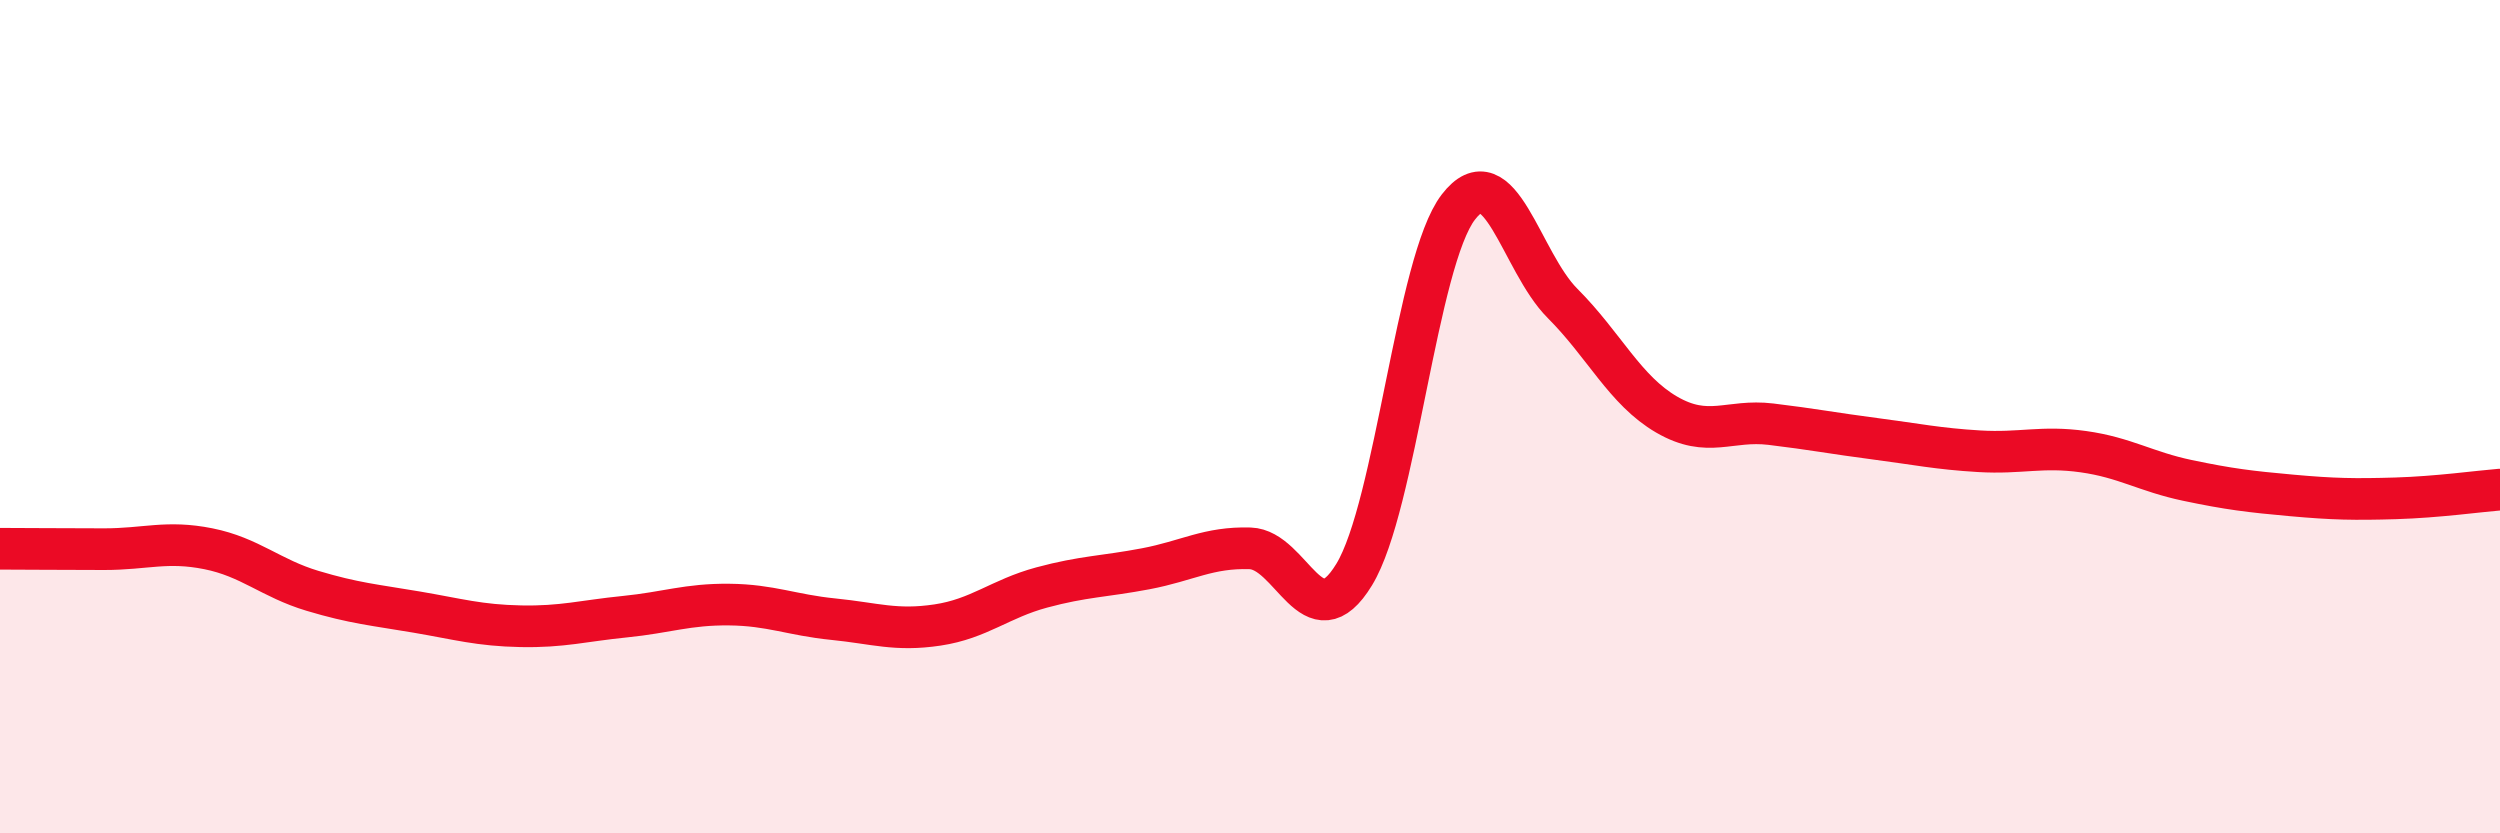
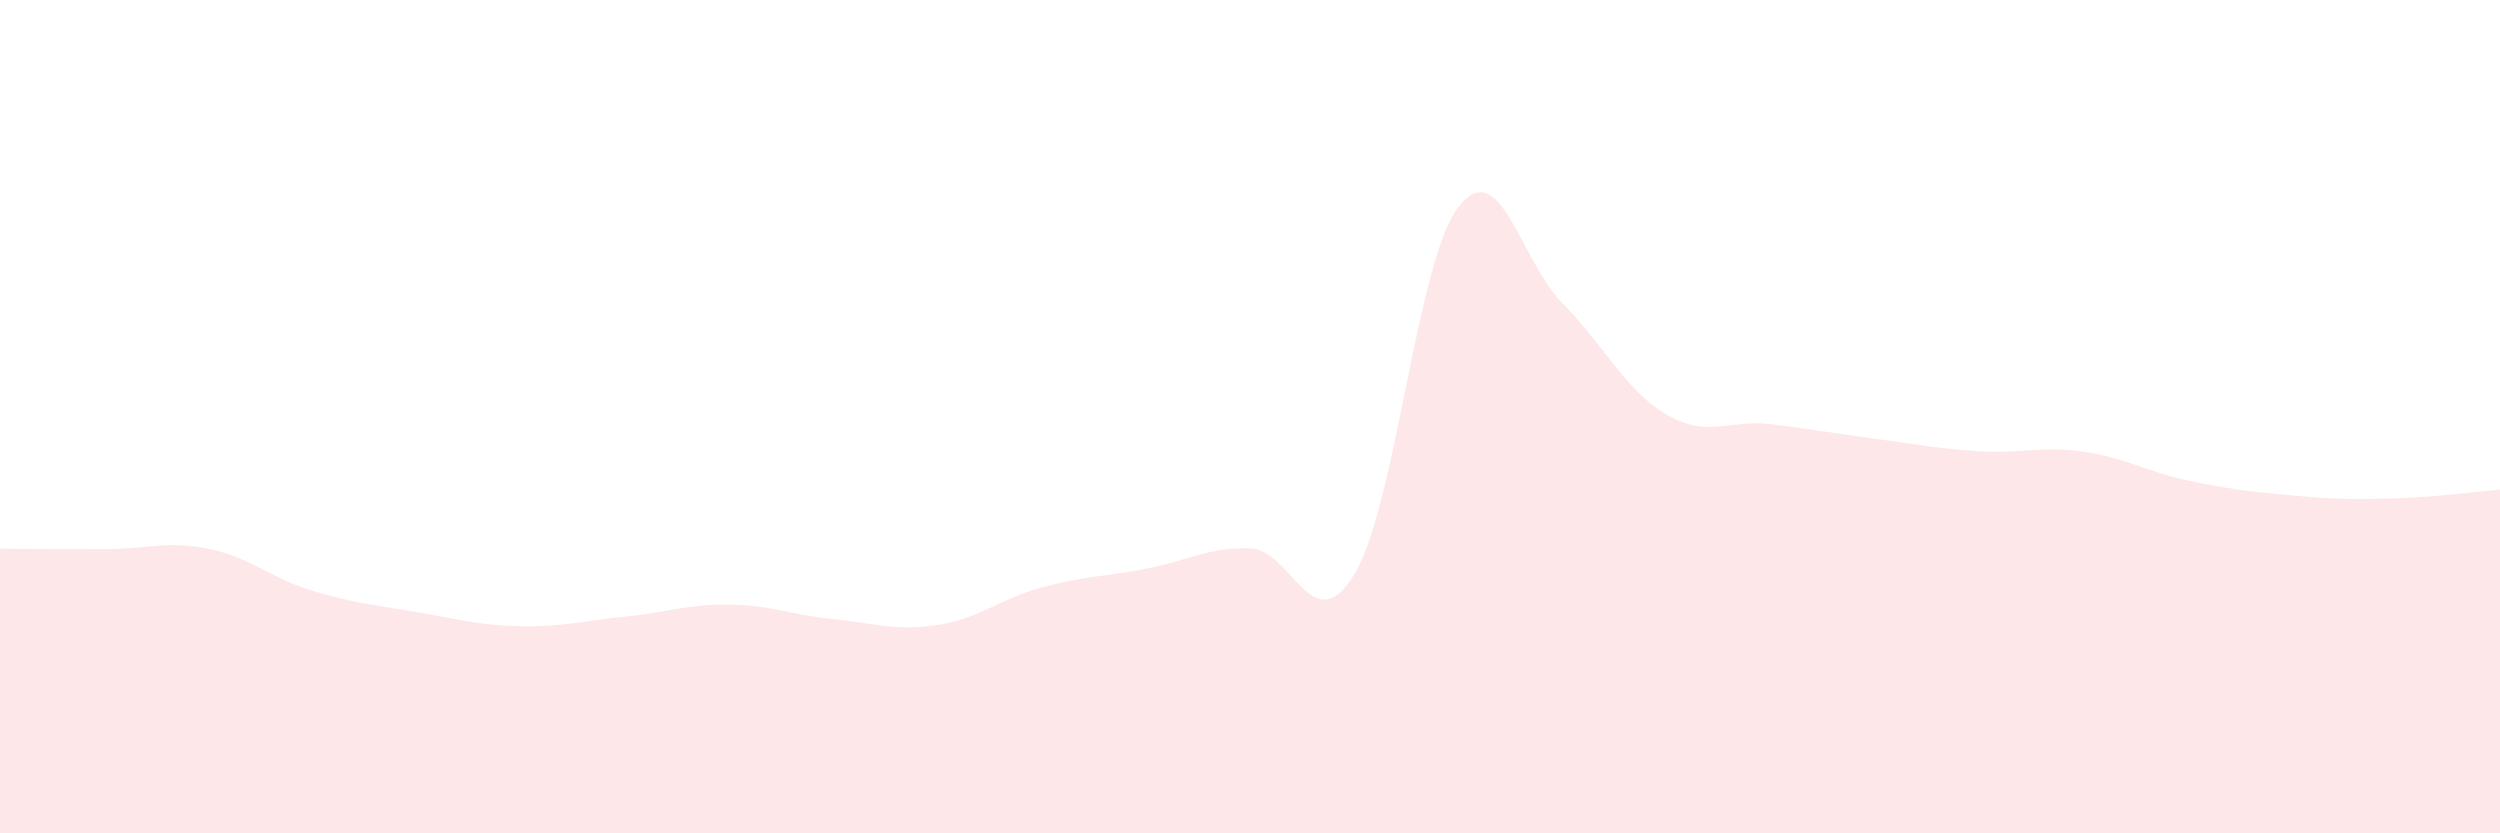
<svg xmlns="http://www.w3.org/2000/svg" width="60" height="20" viewBox="0 0 60 20">
  <path d="M 0,13.17 C 0.5,13.17 1.5,13.18 2.5,13.18 C 3.5,13.18 4,12.97 5,13.17 C 6,13.37 6.5,13.88 7.5,14.18 C 8.5,14.48 9,14.52 10,14.69 C 11,14.86 11.5,15.01 12.5,15.03 C 13.5,15.05 14,14.9 15,14.8 C 16,14.7 16.5,14.5 17.5,14.51 C 18.5,14.52 19,14.76 20,14.86 C 21,14.96 21.5,15.15 22.5,15 C 23.5,14.85 24,14.37 25,14.1 C 26,13.83 26.5,13.84 27.5,13.65 C 28.5,13.46 29,13.13 30,13.16 C 31,13.19 31.5,15.43 32.5,13.79 C 33.5,12.15 34,6.27 35,4.97 C 36,3.67 36.5,6.28 37.5,7.28 C 38.5,8.28 39,9.37 40,9.95 C 41,10.53 41.5,10.06 42.5,10.18 C 43.5,10.3 44,10.4 45,10.53 C 46,10.66 46.5,10.77 47.5,10.83 C 48.5,10.89 49,10.7 50,10.84 C 51,10.98 51.5,11.32 52.5,11.53 C 53.5,11.74 54,11.8 55,11.89 C 56,11.98 56.5,11.99 57.5,11.96 C 58.5,11.93 59.5,11.79 60,11.75L60 20L0 20Z" fill="#EB0A25" opacity="0.1" stroke-linecap="round" stroke-linejoin="round" />
-   <path d="M 0,13.17 C 0.5,13.17 1.5,13.18 2.5,13.18 C 3.5,13.18 4,12.97 5,13.17 C 6,13.37 6.5,13.88 7.5,14.18 C 8.5,14.48 9,14.52 10,14.69 C 11,14.86 11.5,15.01 12.5,15.03 C 13.5,15.05 14,14.9 15,14.8 C 16,14.7 16.5,14.5 17.5,14.51 C 18.5,14.52 19,14.76 20,14.86 C 21,14.96 21.5,15.15 22.5,15 C 23.5,14.85 24,14.37 25,14.1 C 26,13.83 26.5,13.84 27.5,13.65 C 28.5,13.46 29,13.13 30,13.16 C 31,13.19 31.5,15.43 32.5,13.79 C 33.5,12.15 34,6.27 35,4.97 C 36,3.67 36.5,6.28 37.5,7.28 C 38.5,8.28 39,9.37 40,9.95 C 41,10.53 41.5,10.06 42.5,10.18 C 43.5,10.3 44,10.4 45,10.53 C 46,10.66 46.5,10.77 47.5,10.83 C 48.5,10.89 49,10.7 50,10.84 C 51,10.98 51.5,11.32 52.5,11.53 C 53.5,11.74 54,11.8 55,11.89 C 56,11.98 56.5,11.99 57.5,11.96 C 58.5,11.93 59.5,11.79 60,11.75" stroke="#EB0A25" stroke-width="1" fill="none" stroke-linecap="round" stroke-linejoin="round" />
</svg>